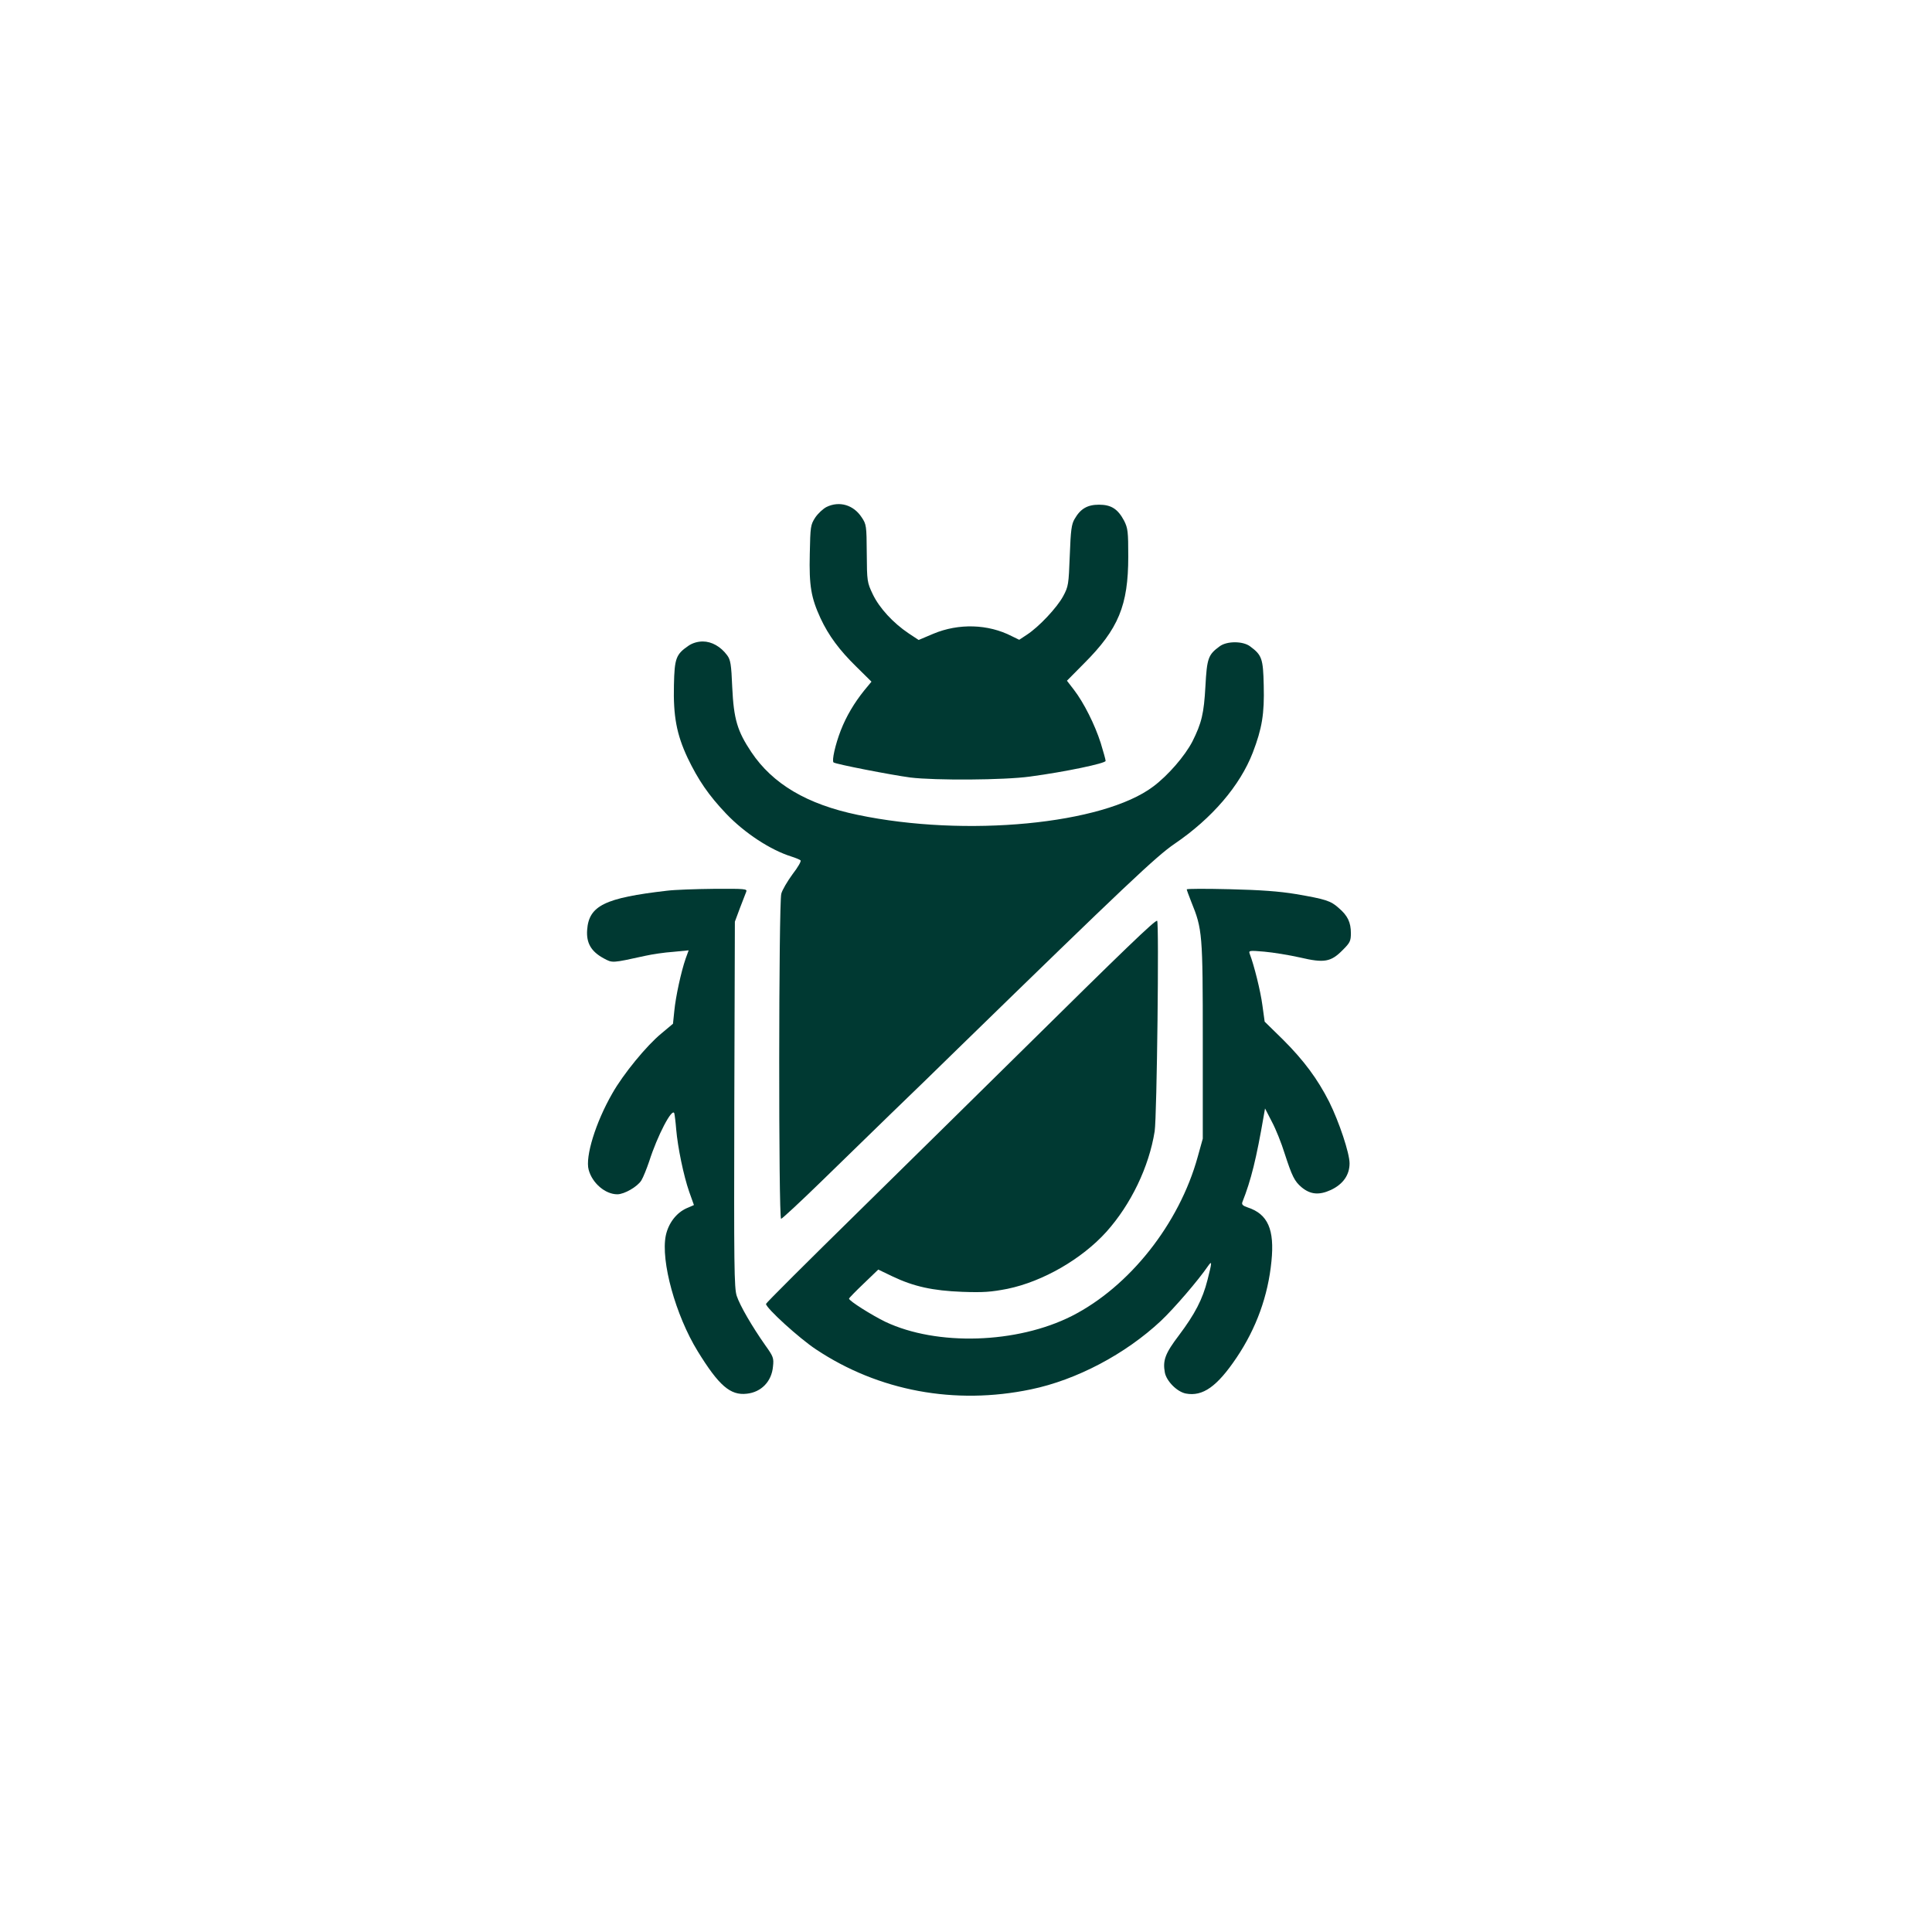
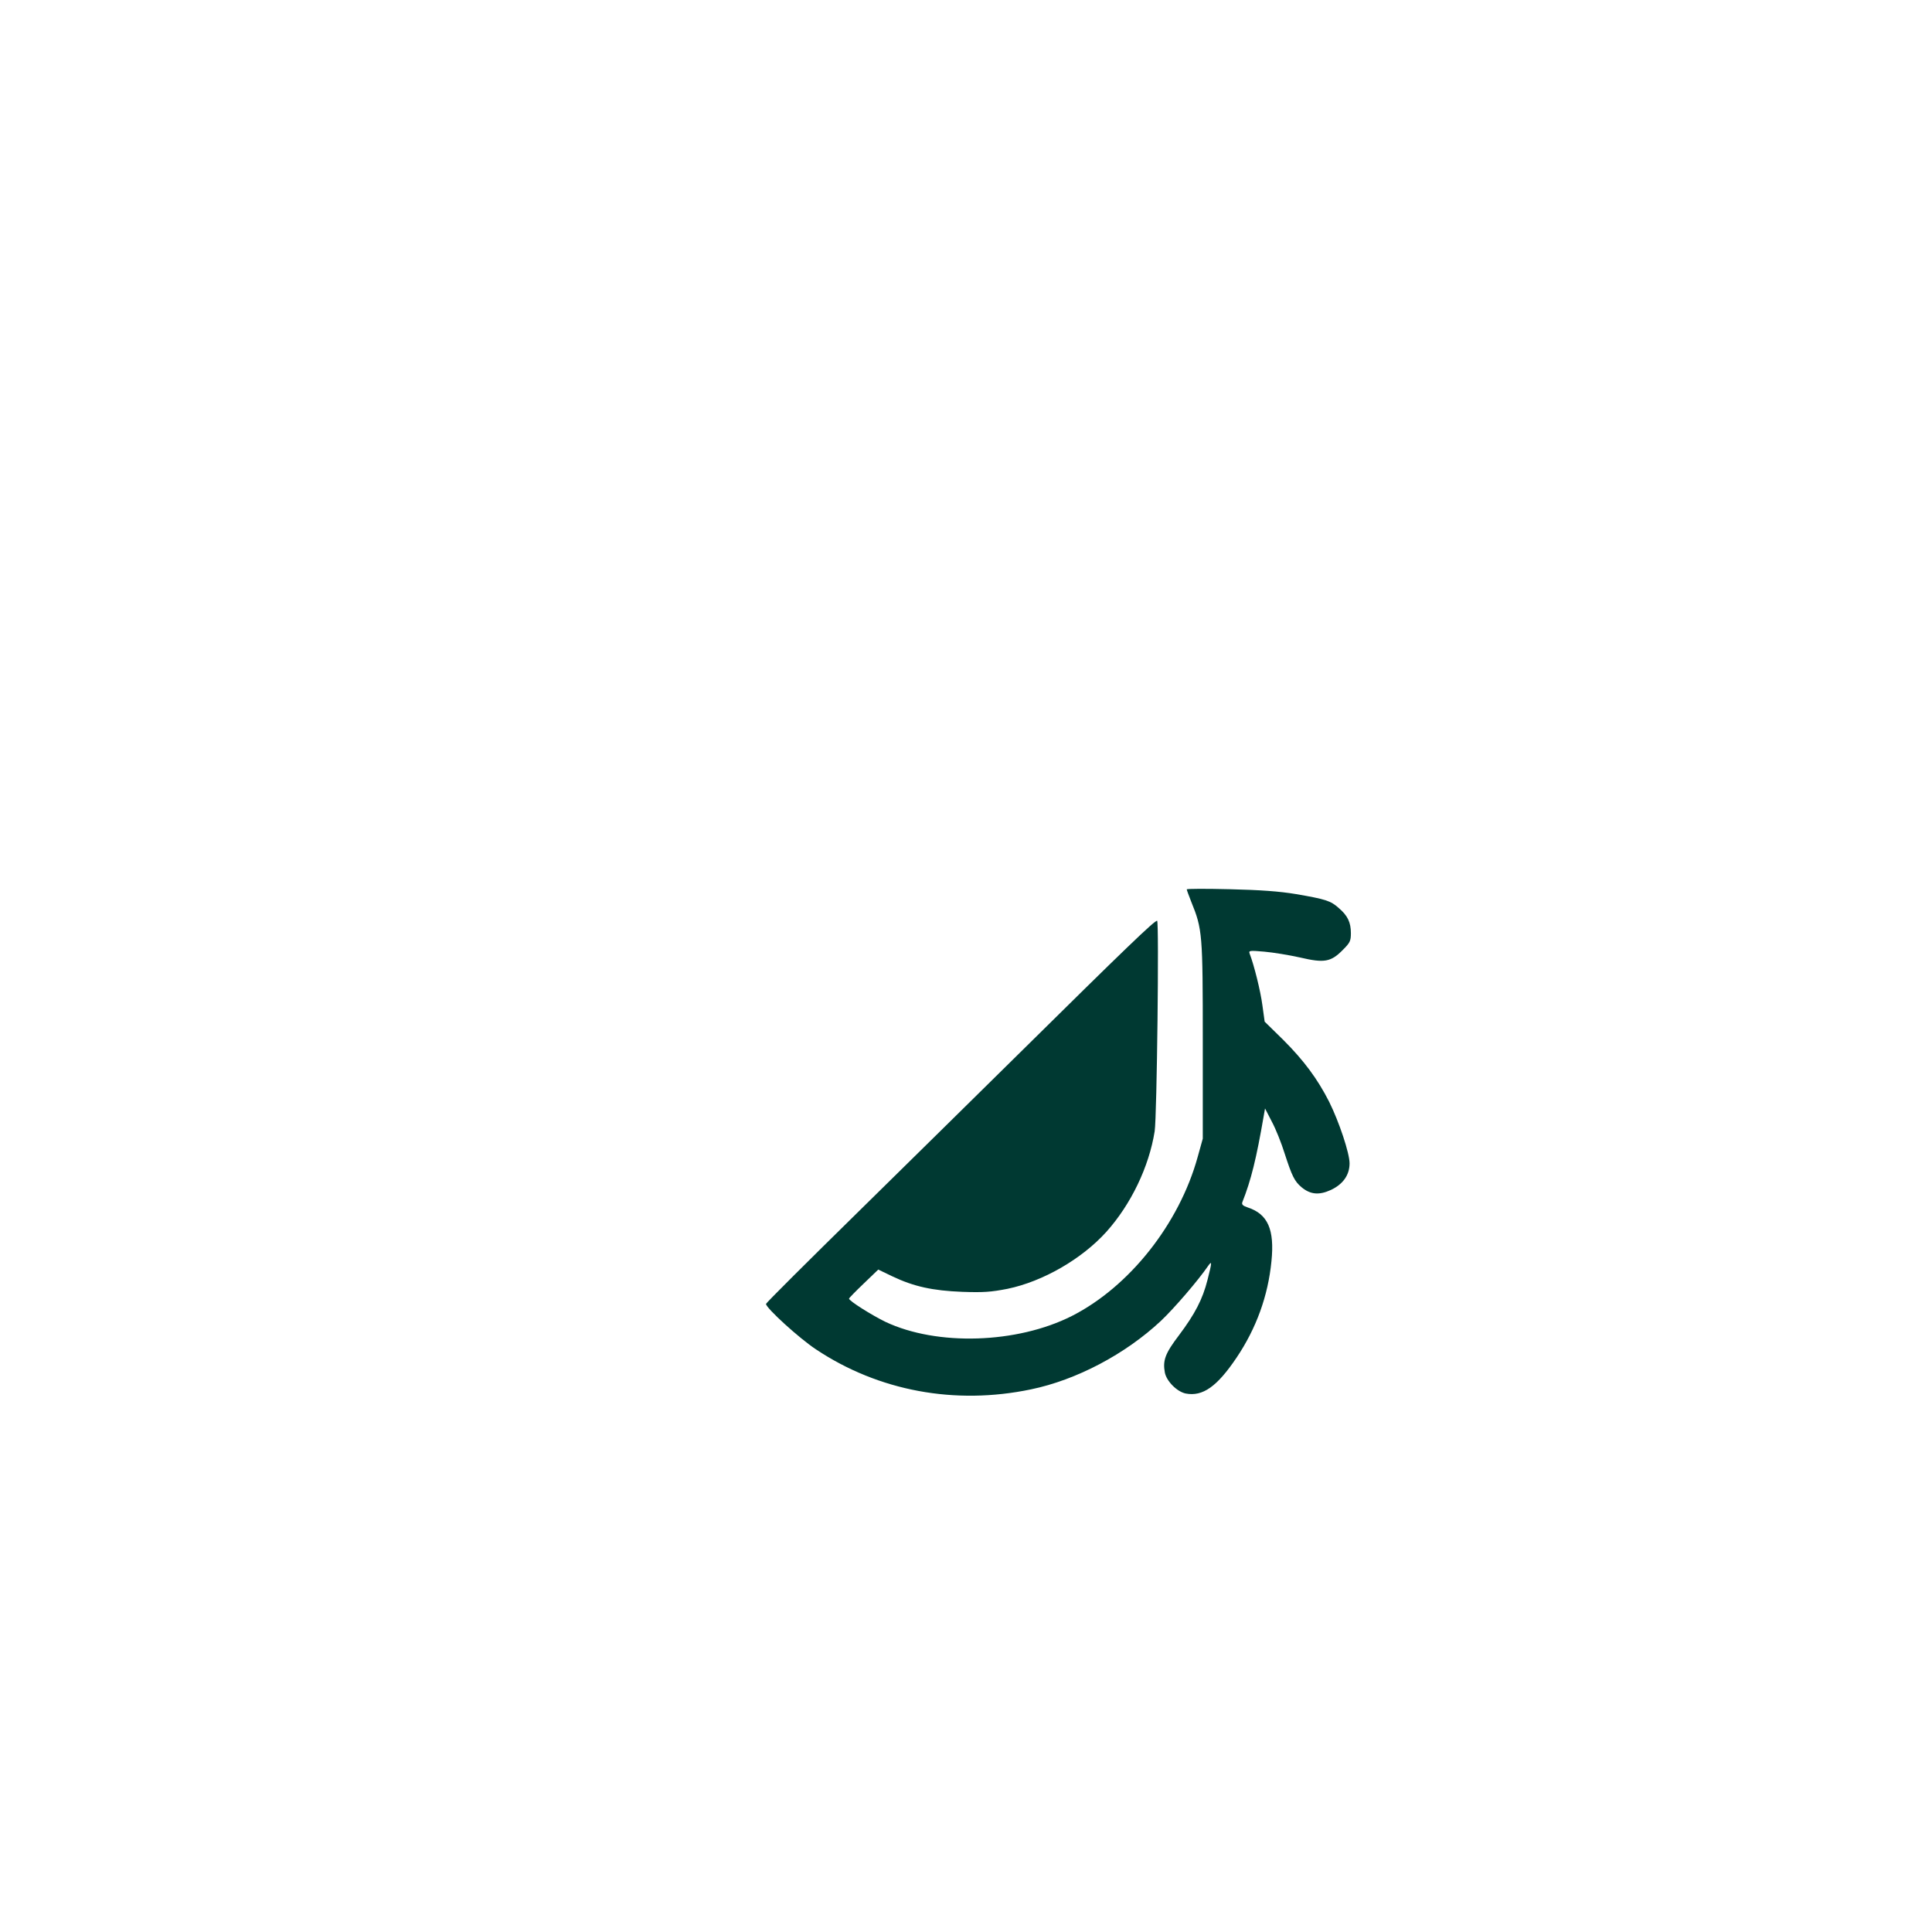
<svg xmlns="http://www.w3.org/2000/svg" version="1.0" width="1024pt" height="1024pt" viewBox="0 0 1024 1024" preserveAspectRatio="xMidYMid meet">
  <g transform="translate(0,1024) scale(0.1,-0.1)" fill="#003932" stroke="none">
-     <path d="M4381 7553 c-18 -9 -45 -34 -60 -56 -25 -39 -26 -47 -29 -193 -4 -170 7 -232 57 -341 43 -92 100 -169 190 -257 l80 -79 -38 -46 c-53 -66 -95 -136 -125 -213 -29 -75 -48 -160 -38 -169 10 -9 303 -66 407 -80 132 -16 497 -14 634 5 187 25 401 70 401 83 0 7 -12 49 -26 95 -31 97 -89 213 -142 282 l-37 48 91 92 c182 182 234 307 234 566 0 132 -2 150 -22 190 -33 62 -68 85 -133 85 -61 0 -98 -21 -129 -75 -17 -28 -21 -60 -26 -194 -6 -154 -7 -164 -35 -216 -33 -61 -128 -162 -192 -204 l-41 -27 -39 19 c-126 65 -282 69 -416 13 l-78 -33 -53 35 c-82 55 -155 134 -190 207 -30 63 -31 69 -32 217 -1 146 -2 154 -27 191 -43 66 -118 88 -186 55z" />
-     <path d="M3650 6818 c-67 -46 -75 -66 -78 -209 -4 -164 14 -261 72 -385 57 -119 112 -199 204 -296 98 -103 235 -193 347 -228 22 -7 44 -16 48 -20 5 -4 -14 -37 -42 -73 -27 -37 -55 -84 -60 -104 -14 -51 -15 -1723 -1 -1723 5 0 101 89 212 197 112 109 280 272 373 363 94 90 251 243 350 340 891 868 1055 1023 1151 1088 197 134 346 307 414 483 49 128 62 205 58 356 -3 143 -10 161 -72 207 -38 29 -124 29 -162 0 -60 -44 -67 -62 -75 -211 -8 -145 -20 -195 -69 -293 -40 -77 -129 -180 -208 -239 -265 -200 -994 -270 -1566 -150 -269 56 -451 164 -564 333 -74 111 -93 174 -101 343 -5 122 -9 146 -27 170 -34 46 -82 73 -129 73 -27 0 -54 -8 -75 -22z" />
-     <path d="M3535 5519 c-329 -38 -414 -79 -423 -208 -5 -69 21 -114 87 -150 48 -26 43 -26 221 13 36 8 102 18 148 21 l82 8 -16 -44 c-24 -69 -53 -203 -60 -277 l-7 -68 -62 -52 c-78 -64 -202 -215 -260 -318 -88 -153 -144 -335 -125 -404 19 -71 88 -130 152 -130 37 0 106 40 127 73 11 18 29 64 42 102 43 135 122 287 133 254 2 -8 7 -46 10 -85 8 -94 39 -245 69 -331 l25 -70 -39 -17 c-54 -24 -96 -79 -110 -144 -28 -135 52 -424 169 -614 112 -182 173 -235 260 -225 77 8 132 65 139 144 5 45 2 53 -41 113 -71 101 -134 210 -151 261 -14 41 -15 163 -13 1015 l3 969 26 70 c15 39 30 78 34 88 7 16 -5 17 -171 16 -99 -1 -210 -5 -249 -10z" />
    <path d="M6290 5526 c0 -3 11 -33 24 -66 59 -145 61 -169 61 -735 l0 -520 -27 -97 c-98 -355 -362 -688 -667 -843 -291 -147 -715 -160 -988 -31 -72 35 -193 111 -193 123 0 3 35 39 78 80 l77 74 75 -36 c113 -54 214 -76 370 -82 113 -4 152 -1 240 16 188 39 394 158 524 302 130 145 226 344 256 533 12 78 24 1116 13 1116 -15 0 -162 -141 -738 -710 -192 -190 -572 -563 -842 -829 -271 -266 -493 -487 -493 -492 0 -22 177 -183 265 -241 332 -221 737 -296 1139 -212 242 50 501 187 689 363 70 66 199 216 250 291 22 31 21 20 -3 -74 -26 -103 -67 -181 -151 -293 -73 -96 -87 -133 -75 -198 9 -46 65 -102 111 -111 90 -17 166 37 269 190 105 156 167 328 185 511 17 168 -19 250 -125 285 -27 9 -34 16 -29 29 46 116 74 230 113 456 l7 40 36 -70 c21 -39 51 -114 68 -169 39 -120 52 -147 90 -179 46 -38 92 -43 155 -14 64 30 99 79 99 141 0 54 -55 219 -108 326 -62 122 -134 219 -244 329 l-98 96 -12 87 c-10 76 -44 212 -67 272 -7 18 -3 19 77 12 46 -4 132 -18 190 -31 128 -30 163 -24 226 40 38 38 43 47 43 89 0 57 -17 93 -64 133 -43 39 -70 47 -226 74 -90 15 -189 22 -352 26 -126 3 -228 3 -228 -1z" />
  </g>
</svg>